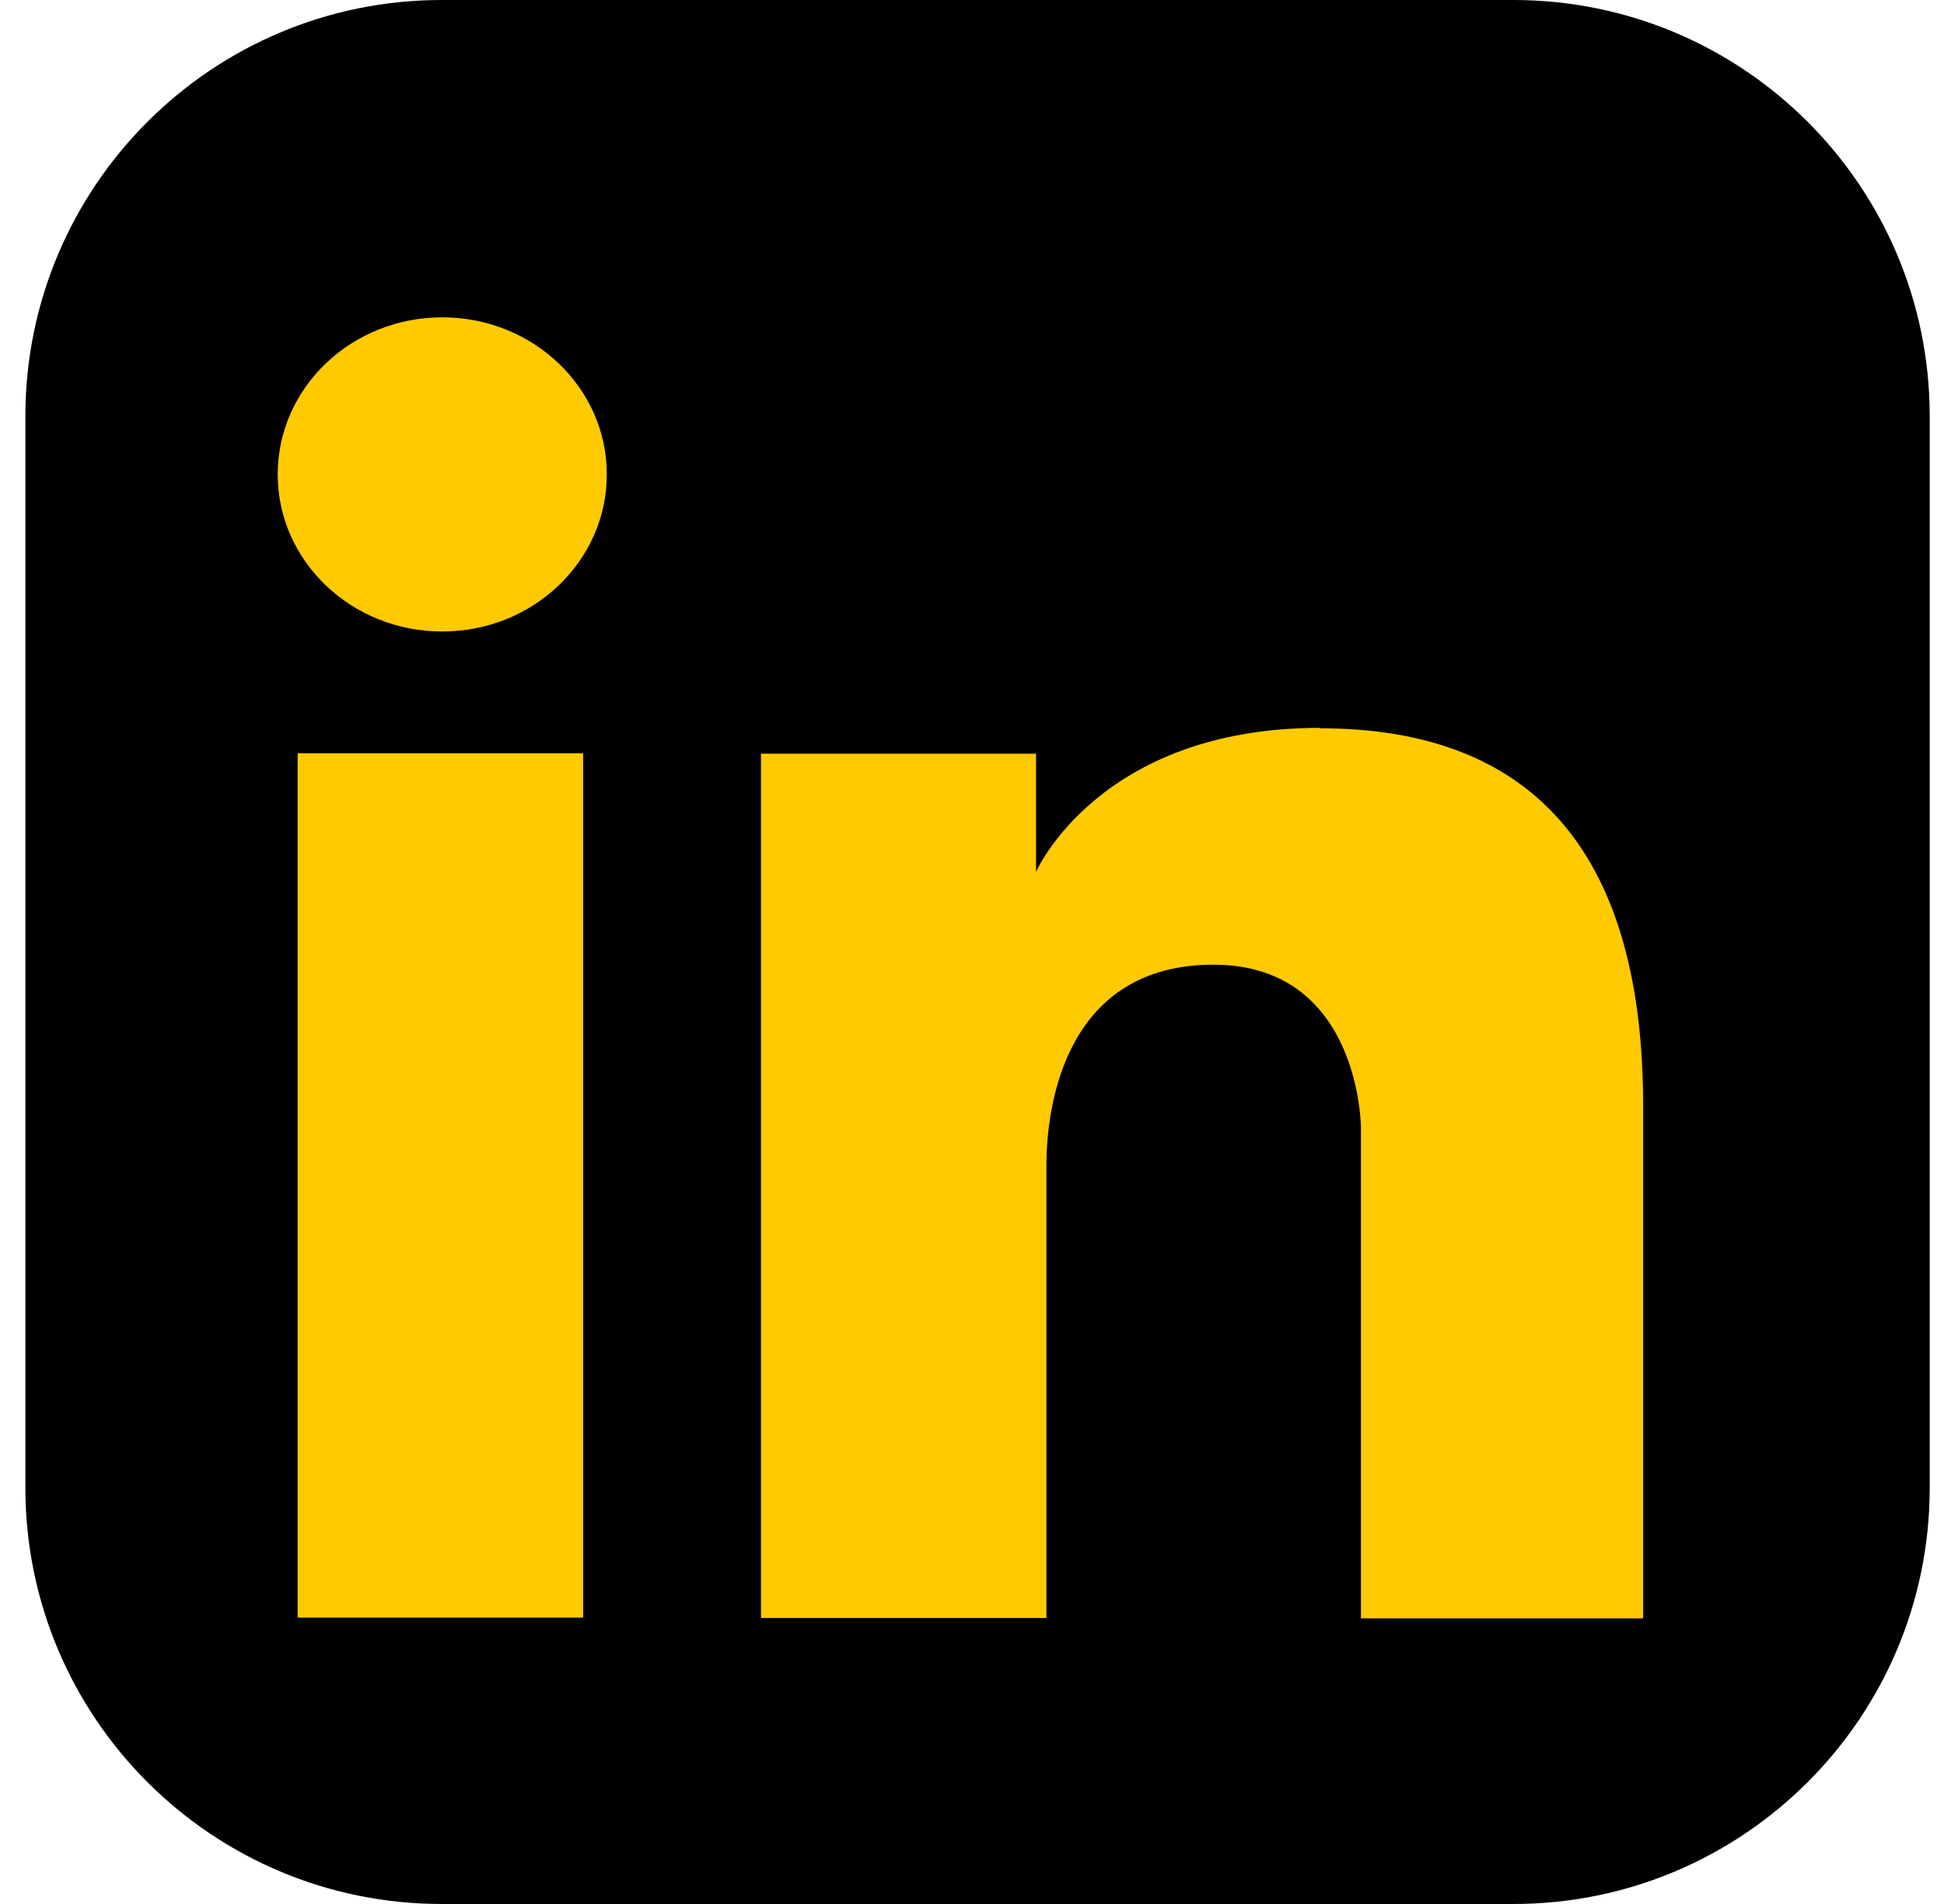
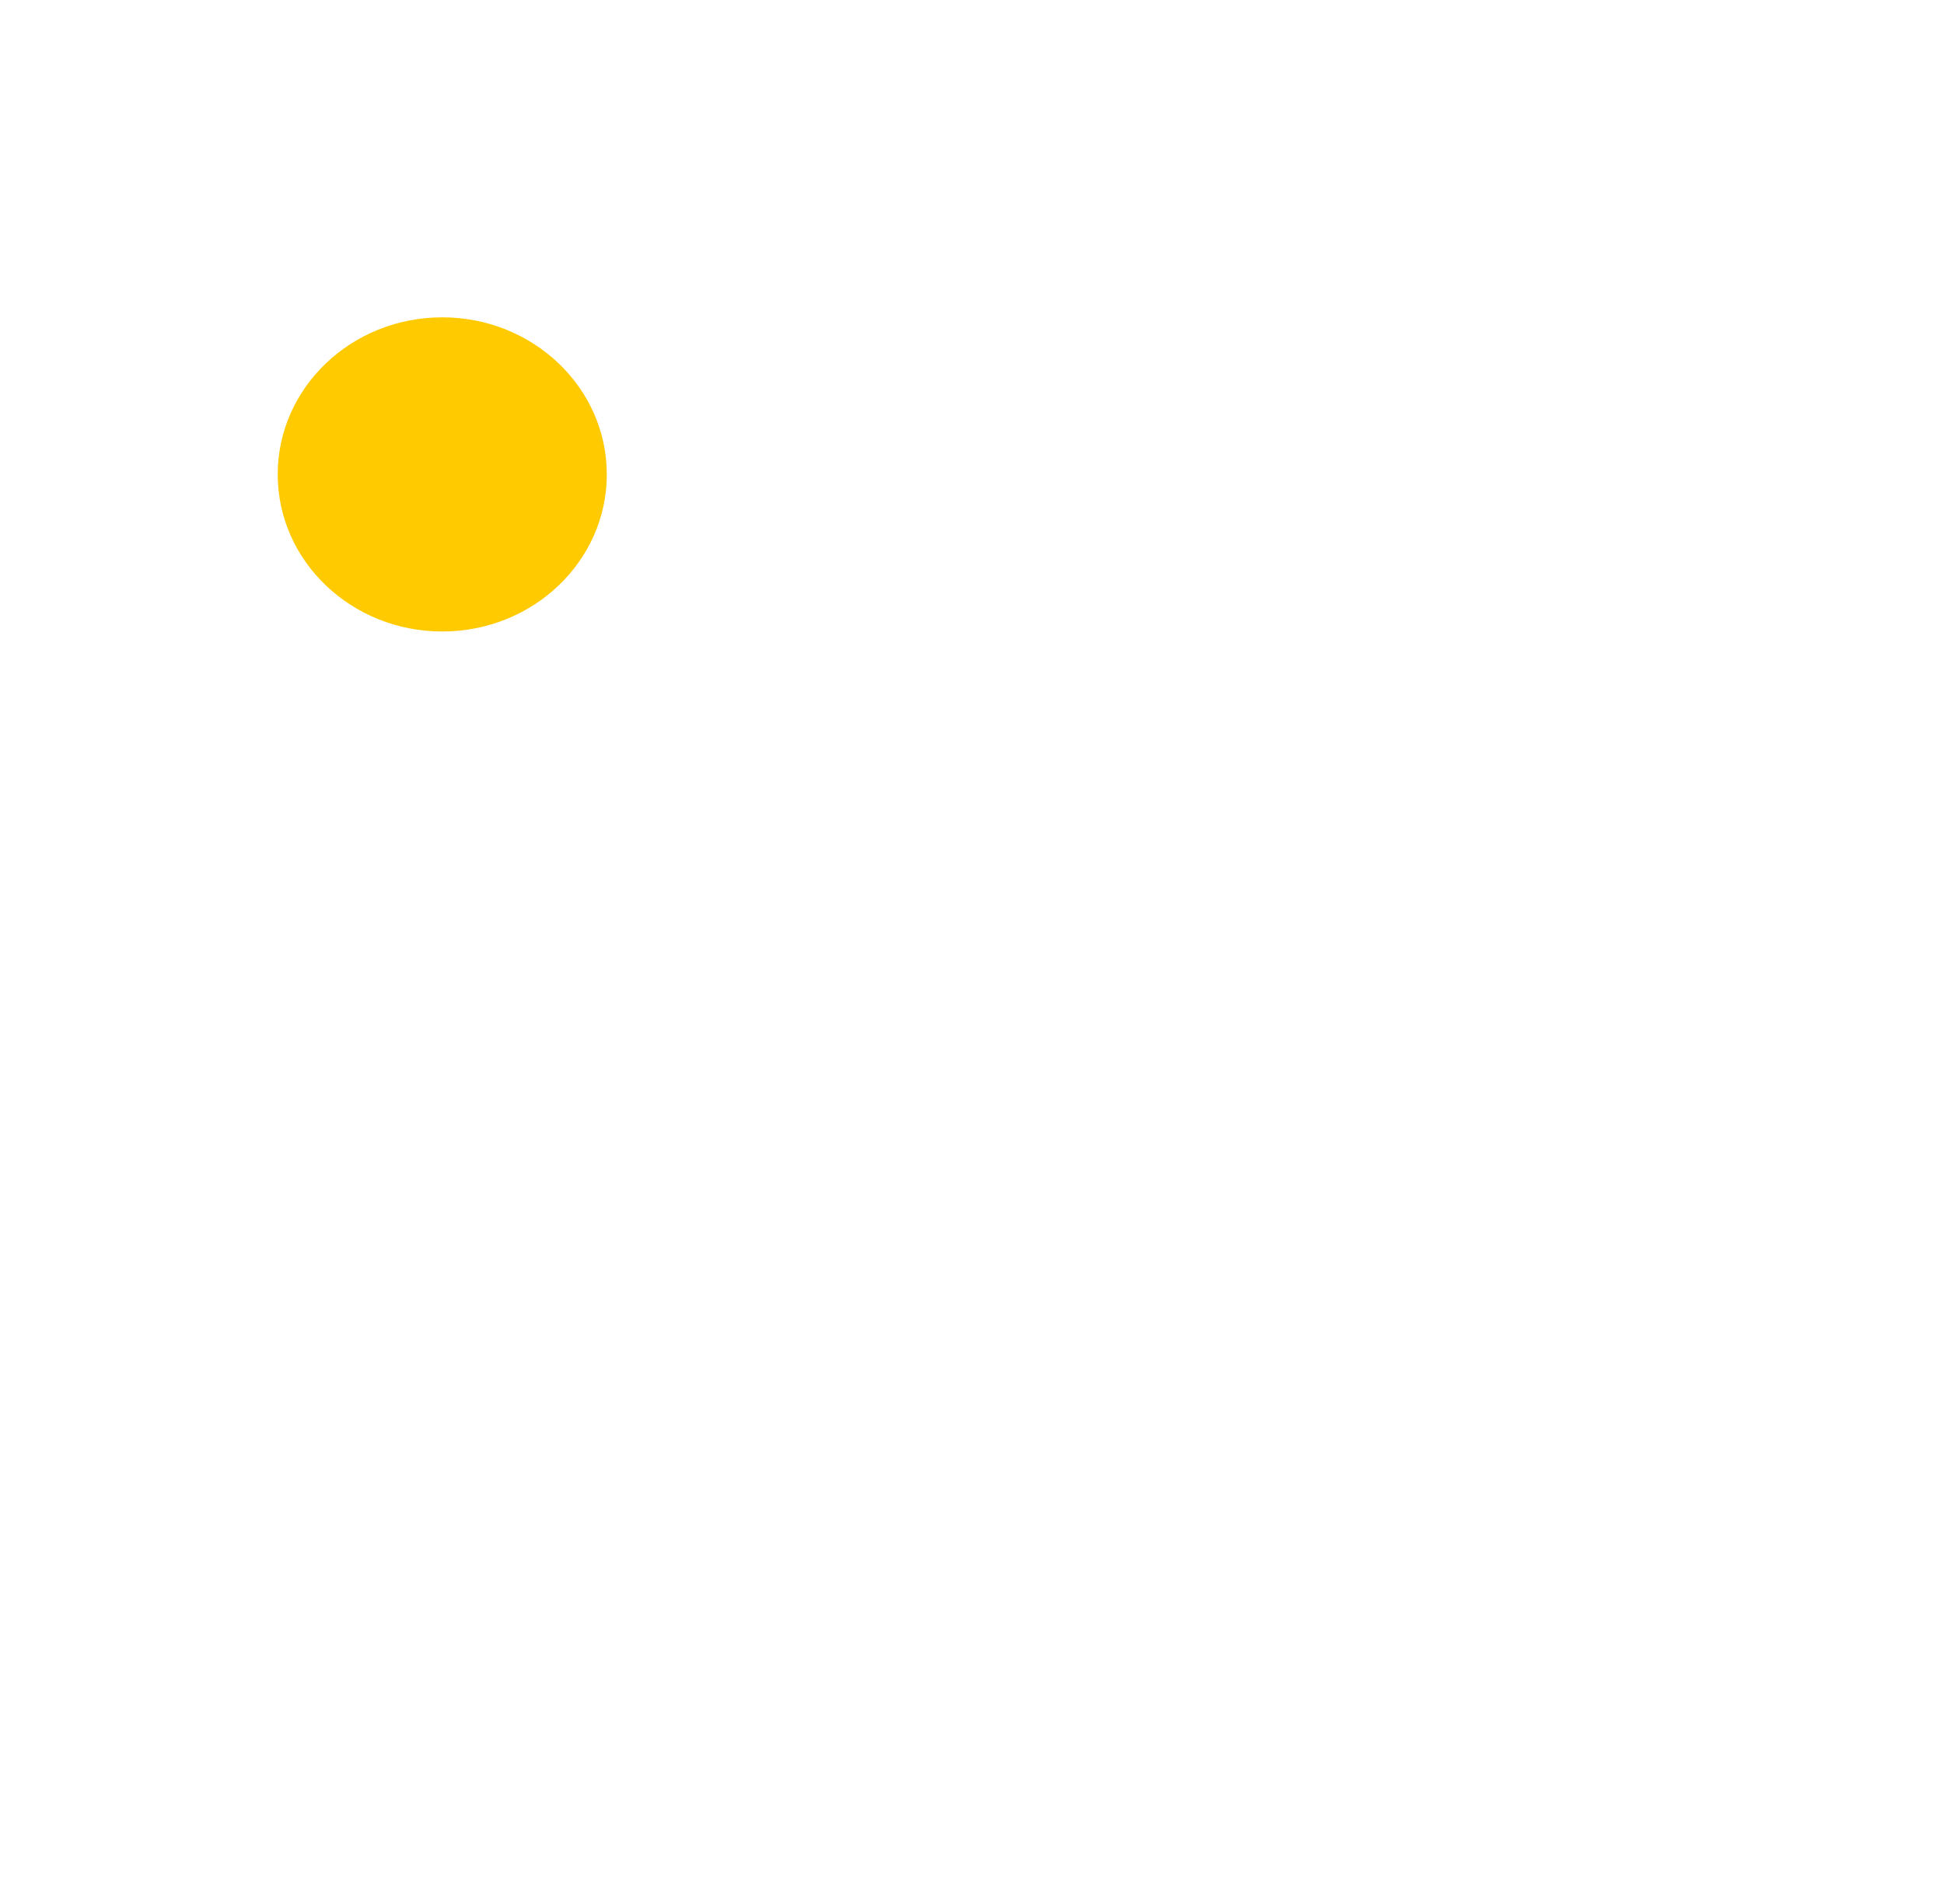
<svg xmlns="http://www.w3.org/2000/svg" width="49" height="48" viewBox="0 0 49 48" fill="none">
-   <path d="M38.145 0H11.134C5.338 0 0.64 4.699 0.64 10.494V37.506C0.64 43.301 5.338 48 11.134 48H38.145C43.941 48 48.64 43.301 48.64 37.506V10.494C48.64 4.699 43.941 0 38.145 0Z" fill="black" />
-   <path d="M14.698 18.99H7.503V40.78H14.698V18.99Z" fill="#FFCA00" />
  <path d="M11.148 15.92C13.438 15.92 15.295 14.147 15.295 11.96C15.295 9.773 13.438 8 11.148 8C8.857 8 7 9.773 7 11.96C7 14.147 8.857 15.92 11.148 15.92Z" fill="#FFCA00" />
-   <path d="M33.267 18.35C27.696 18.35 26.114 21.98 26.114 21.98V19H19.181V40.79H26.376V29.38C26.376 27.82 26.879 24.32 30.586 24.32C34.294 24.32 34.304 28.43 34.304 28.43V40.8H41.416V27.87C41.416 21.73 38.839 18.36 33.267 18.36V18.35Z" fill="#FFCA00" />
</svg>